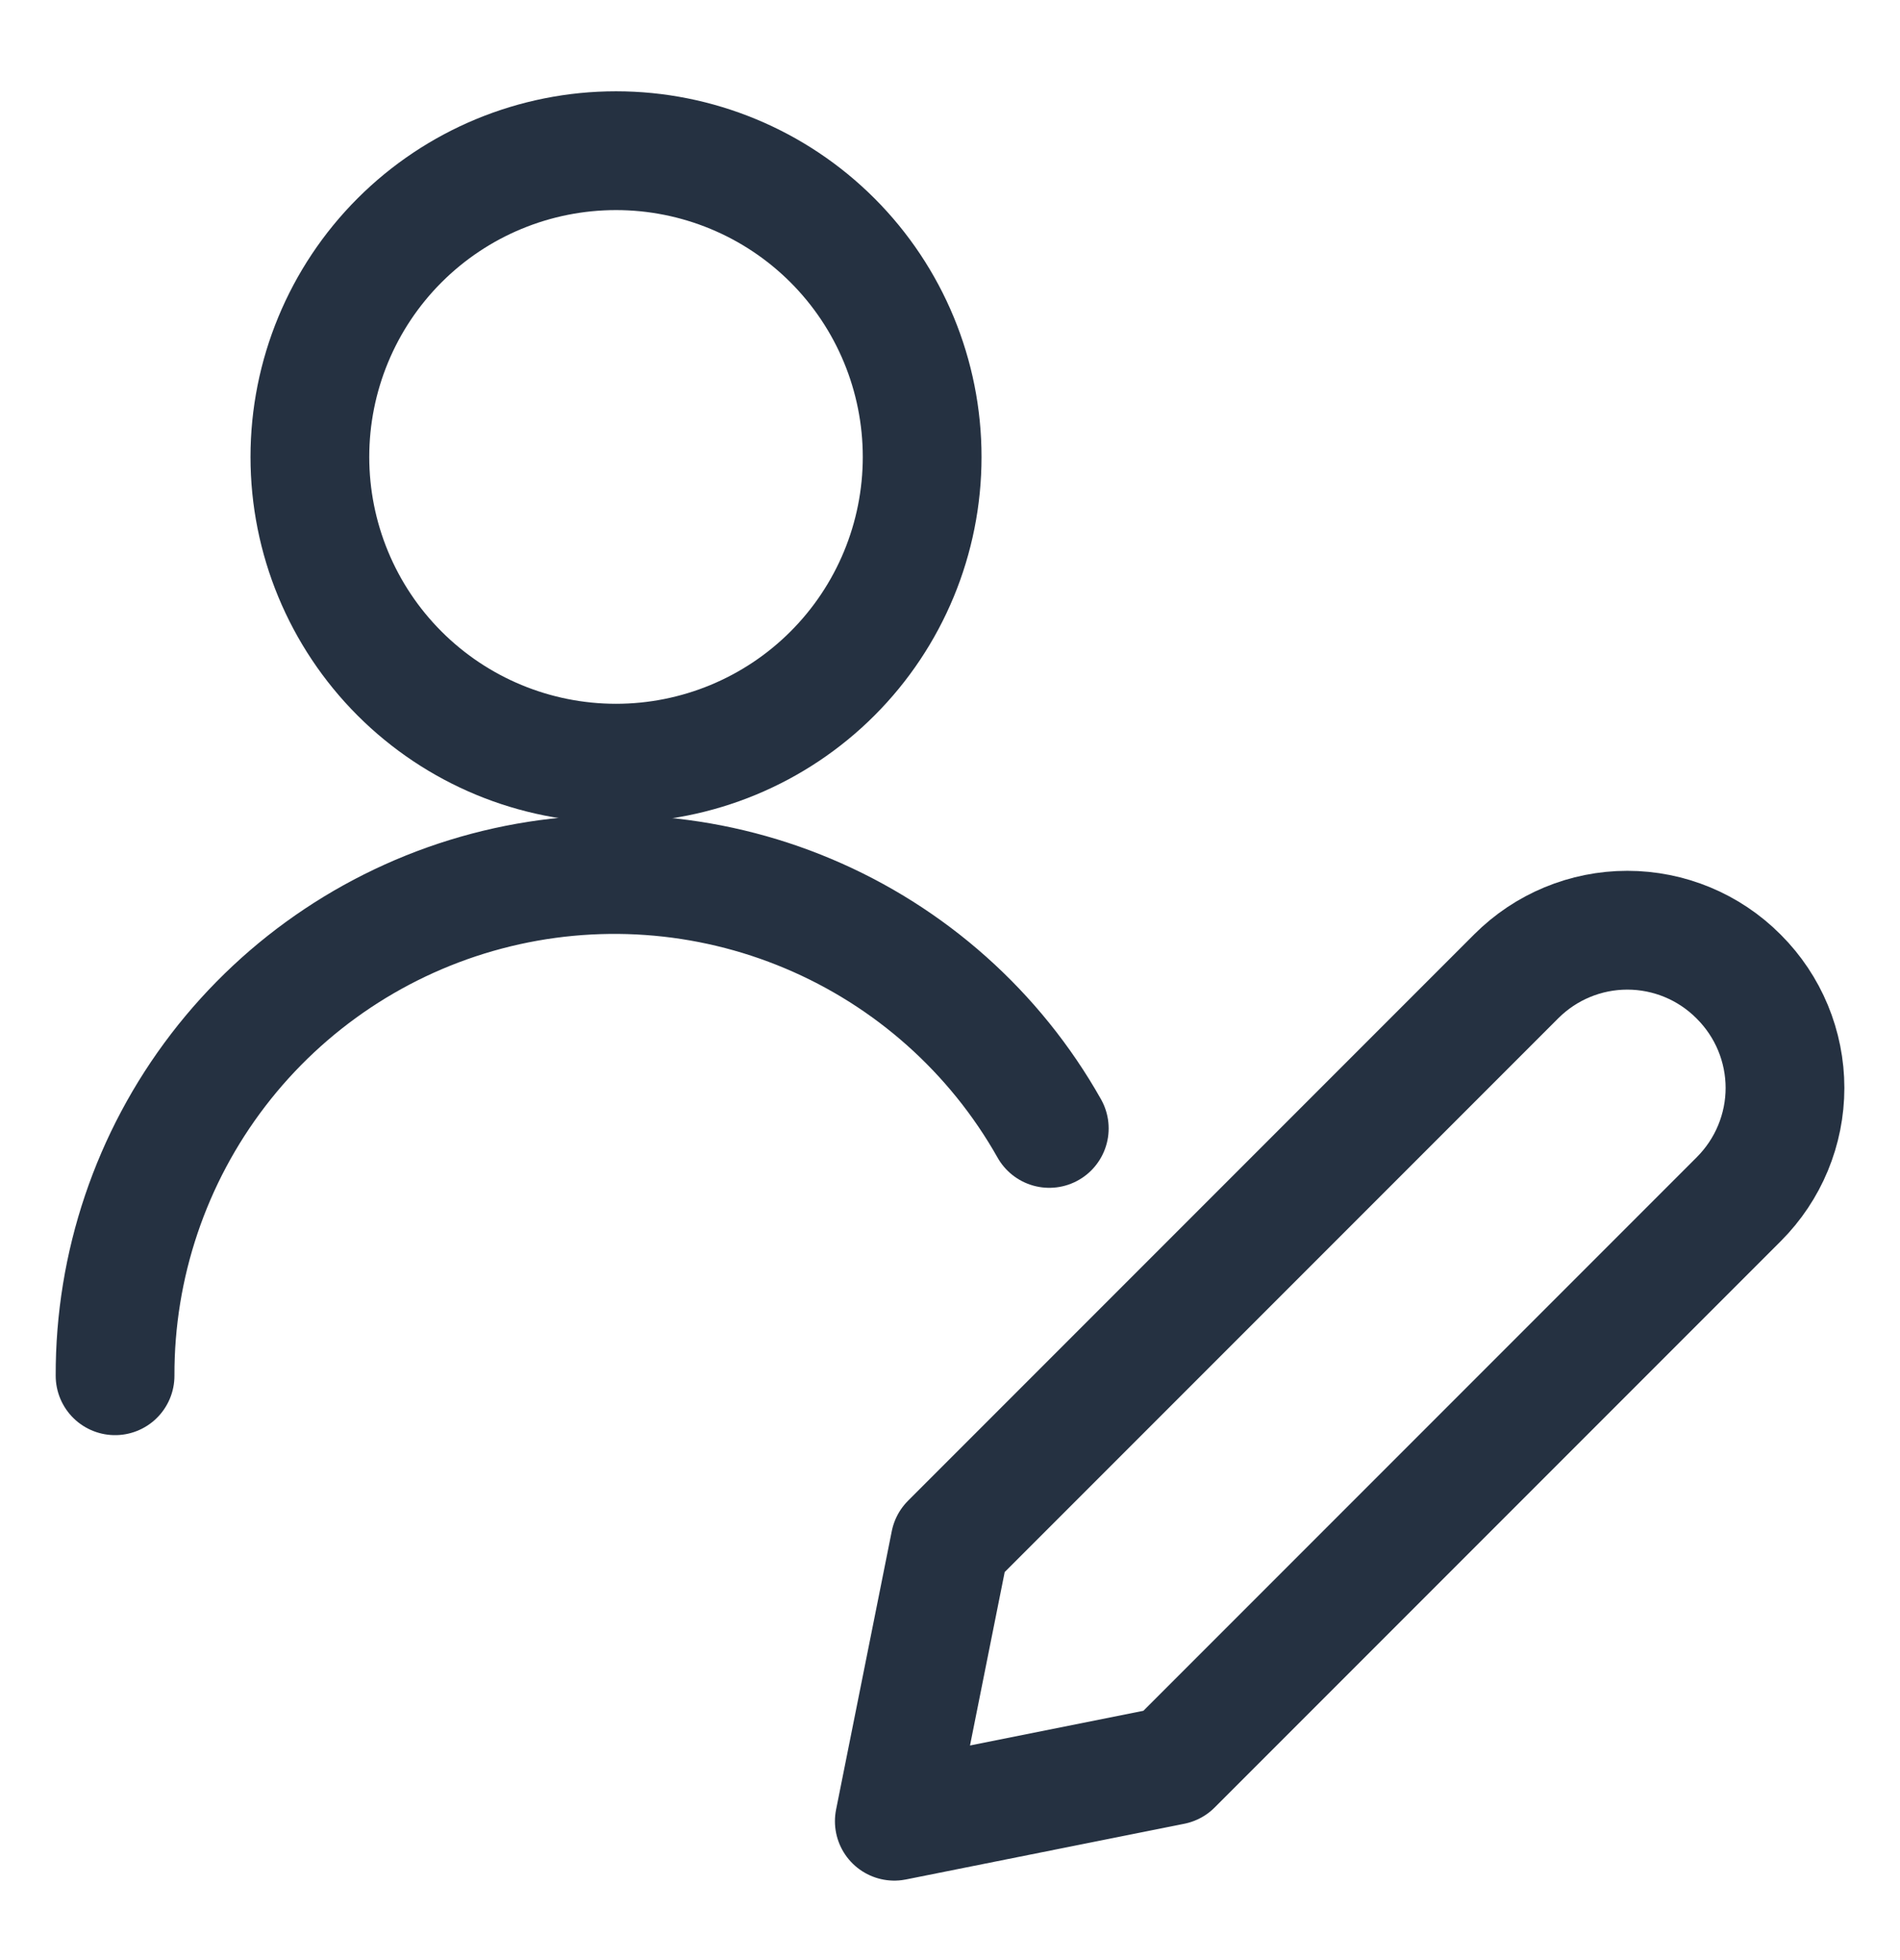
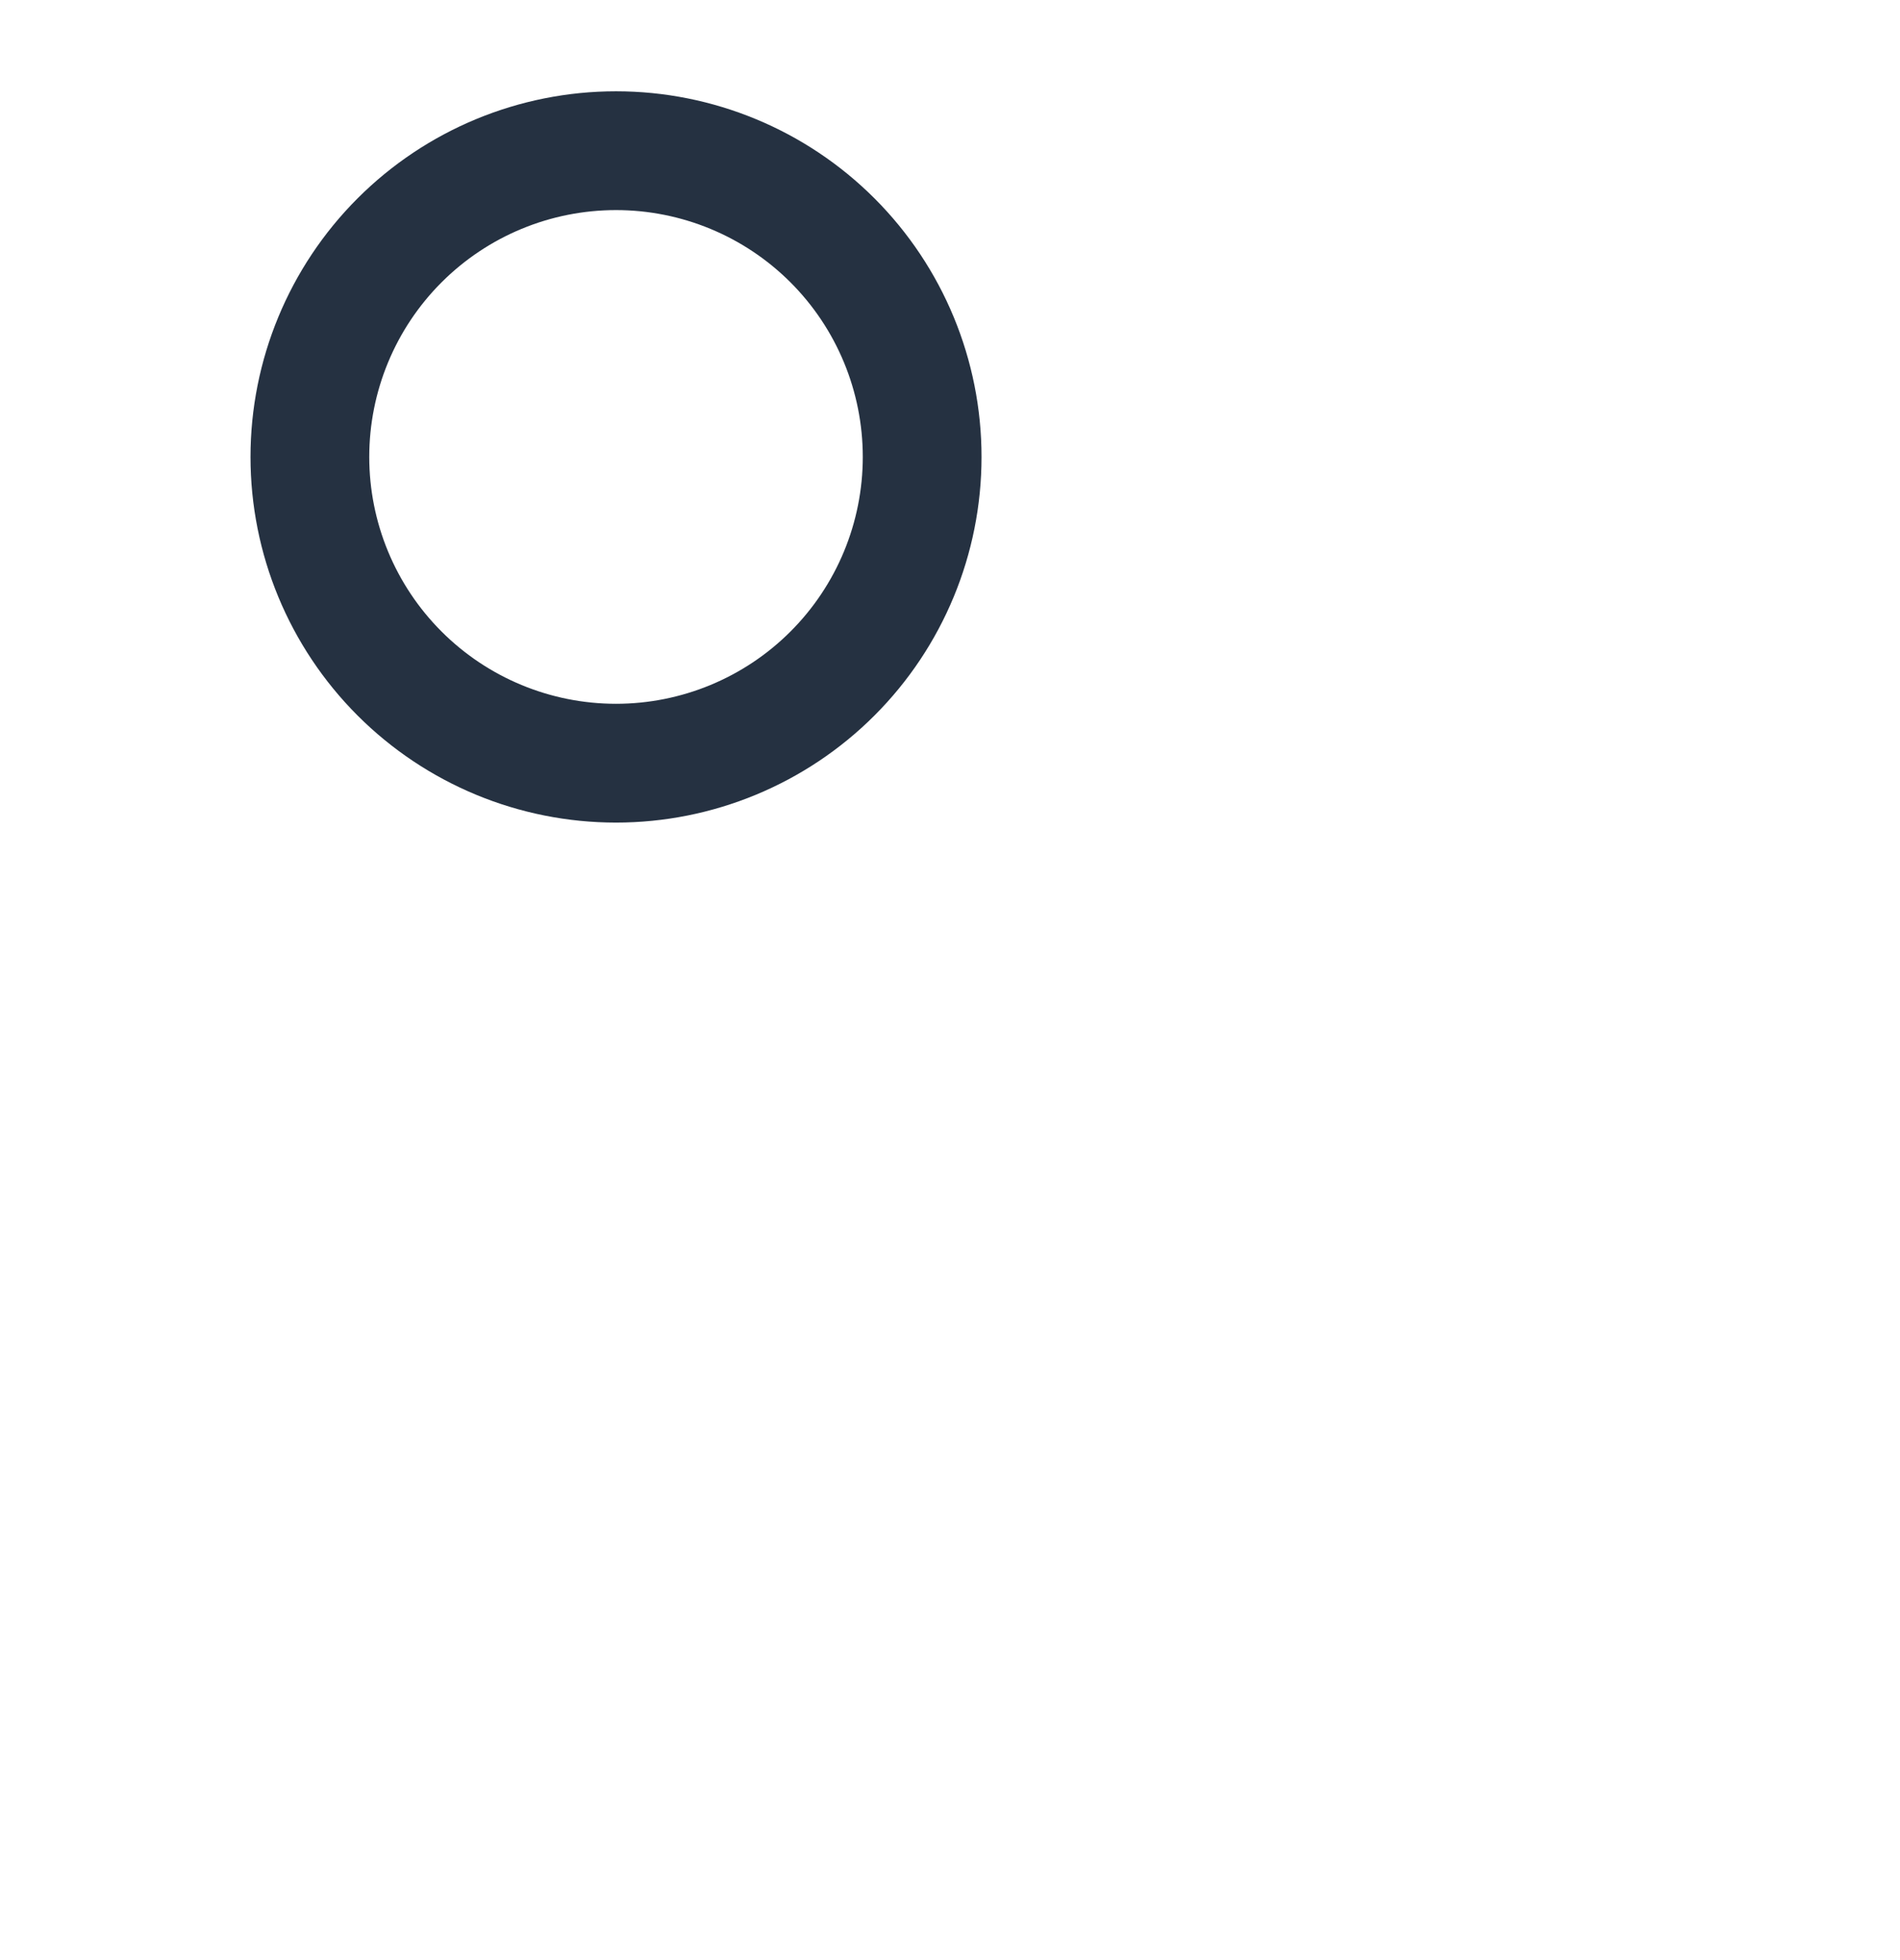
<svg xmlns="http://www.w3.org/2000/svg" width="32" height="33" viewBox="0 0 32 33" fill="none">
-   <path d="M29.288 20.186L19.75 29.724L15.062 30.662L16 25.974L25.538 16.436C26.034 15.94 26.706 15.661 27.407 15.661C28.109 15.661 28.782 15.94 29.277 16.436L29.288 16.447C29.533 16.692 29.728 16.984 29.861 17.304C29.994 17.625 30.063 17.969 30.063 18.316C30.063 18.664 29.994 19.007 29.861 19.328C29.728 19.649 29.533 19.94 29.288 20.186Z" stroke="#253141" stroke-width="2" stroke-linecap="round" stroke-linejoin="round" />
  <path d="M5.219 7.693C5.219 9.061 5.762 10.372 6.729 11.339C7.696 12.306 9.007 12.849 10.375 12.849C11.742 12.849 13.054 12.306 14.021 11.339C14.988 10.372 15.531 9.061 15.531 7.693C15.531 6.326 14.988 5.014 14.021 4.047C13.054 3.08 11.742 2.537 10.375 2.537C9.007 2.537 7.696 3.08 6.729 4.047C5.762 5.014 5.219 6.326 5.219 7.693Z" stroke="#253141" stroke-width="2" stroke-linecap="round" stroke-linejoin="round" />
-   <path d="M17.672 18.998C16.758 17.378 15.331 16.107 13.616 15.384C11.902 14.661 9.996 14.527 8.197 15.003C6.398 15.479 4.808 16.538 3.675 18.015C2.543 19.491 1.932 21.301 1.938 23.162" stroke="#253141" stroke-width="2" stroke-linecap="round" stroke-linejoin="round" />
</svg>